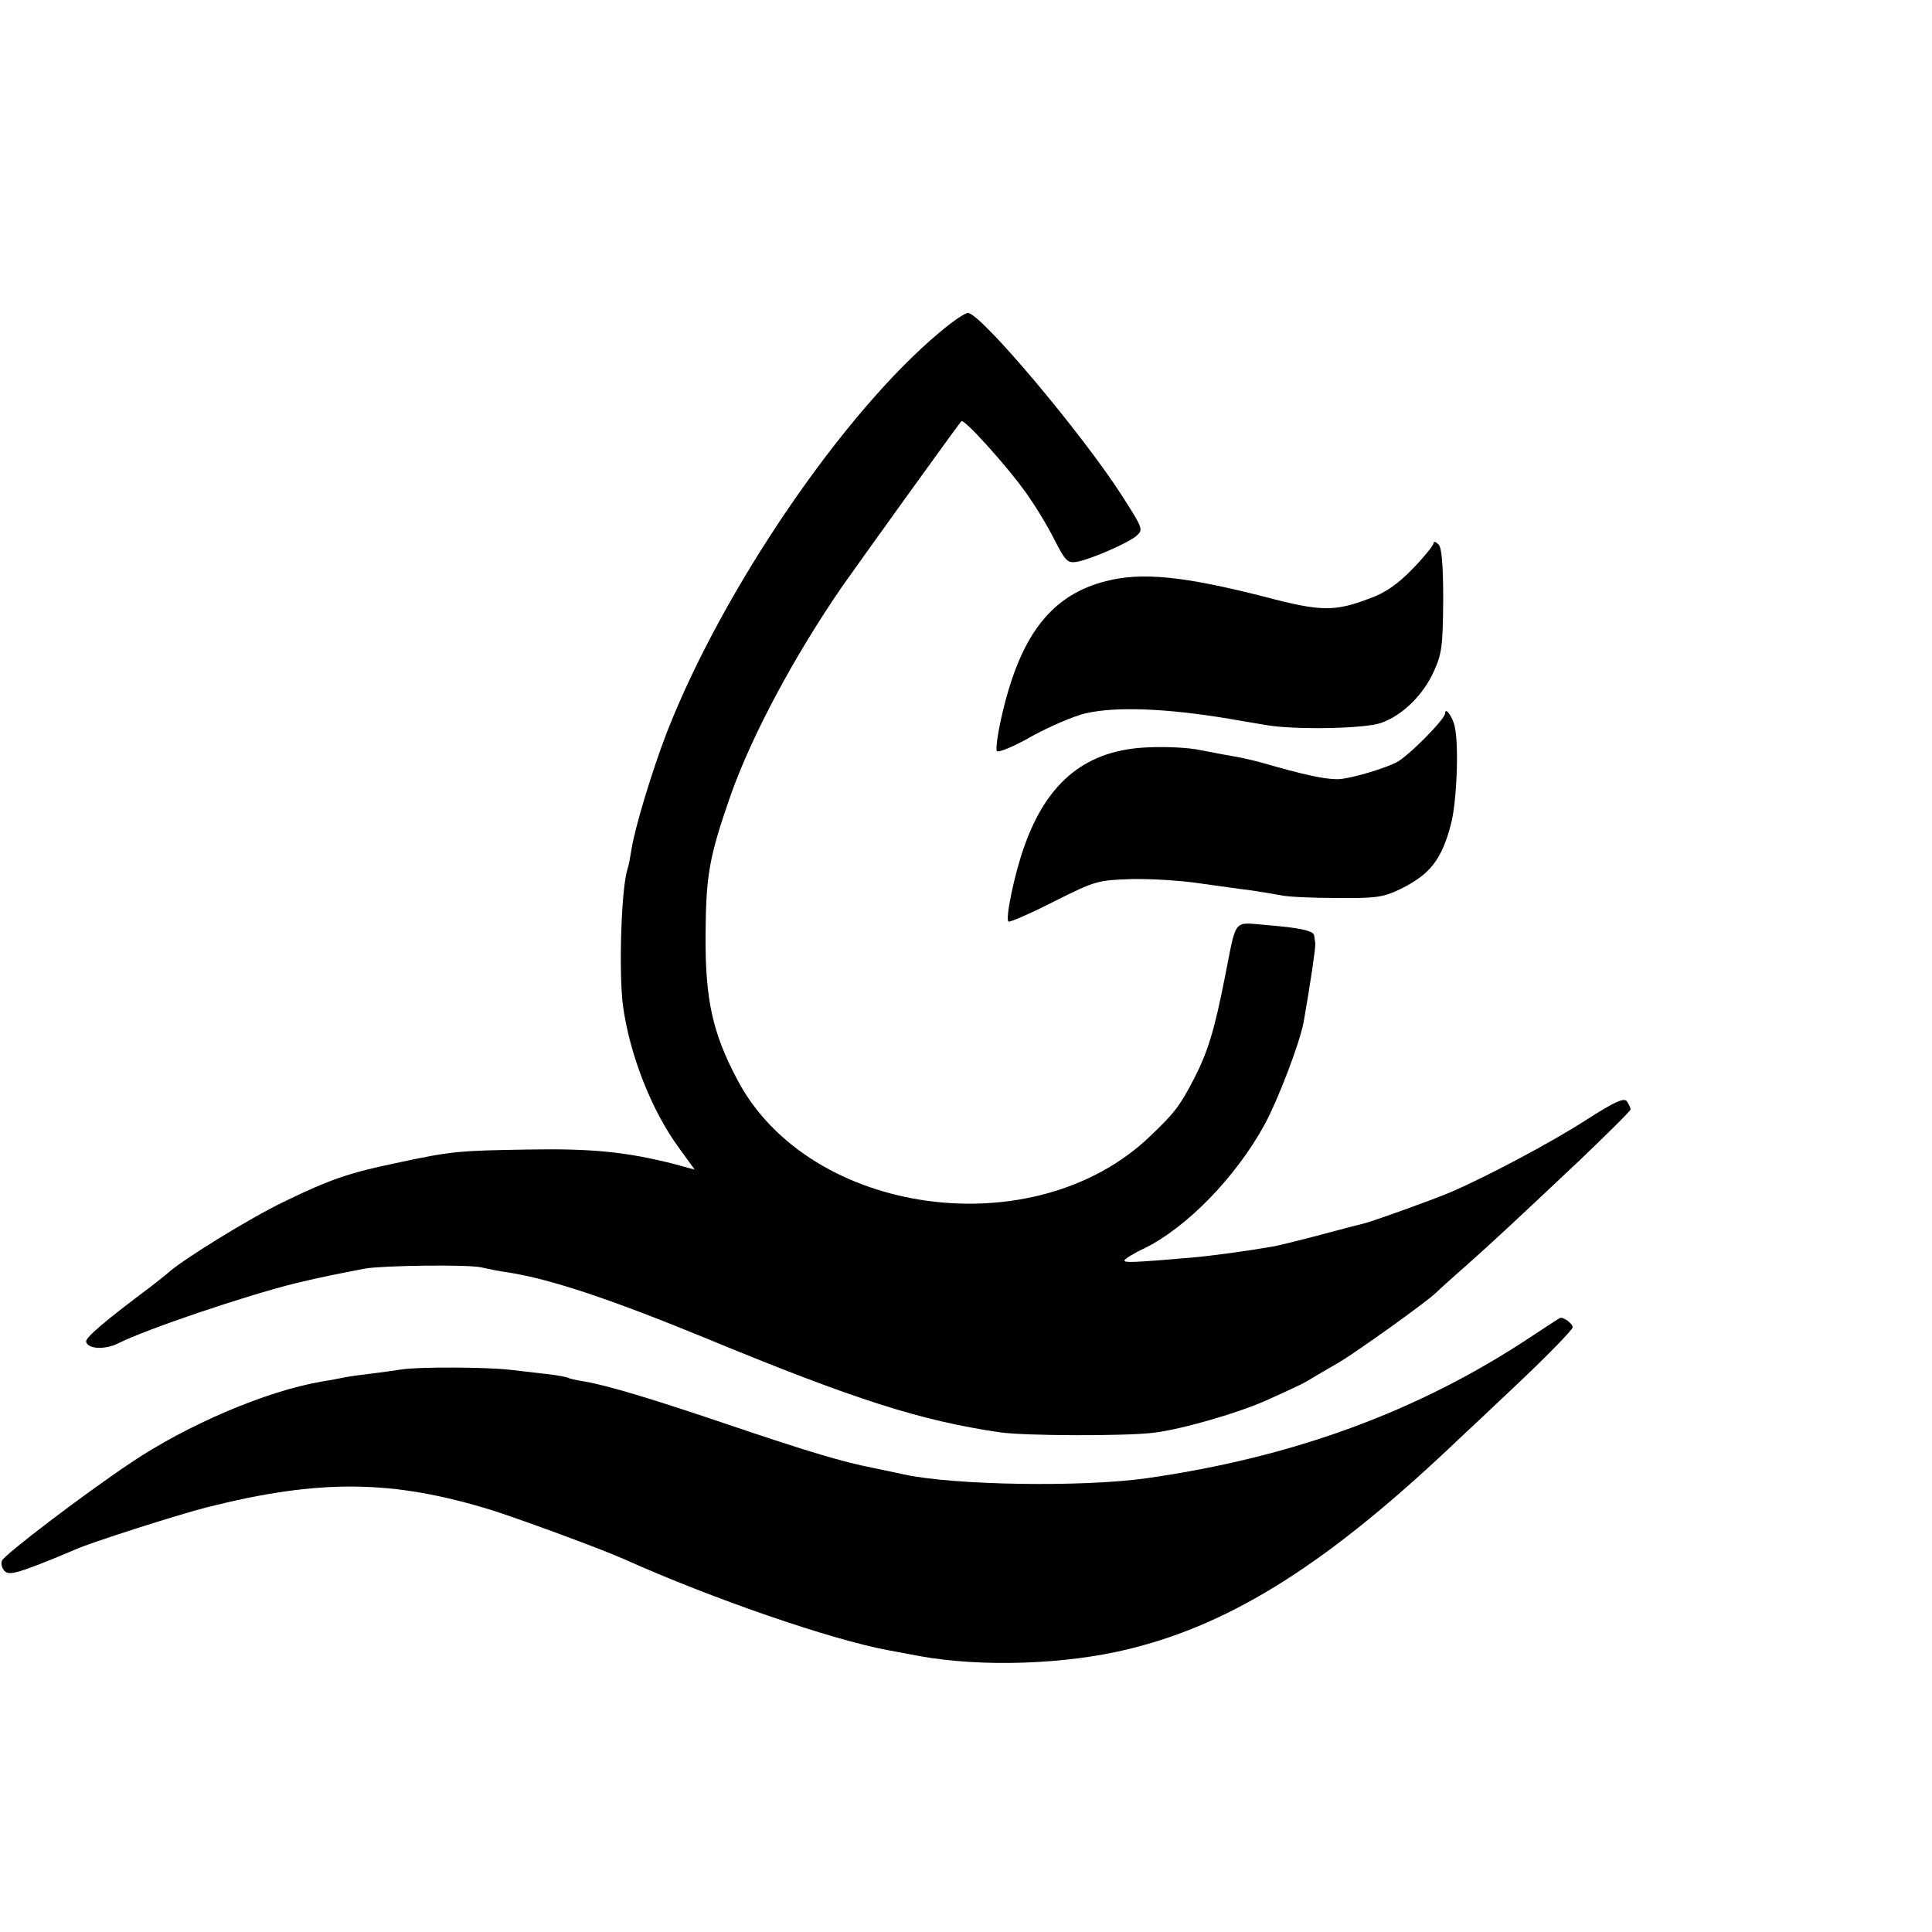
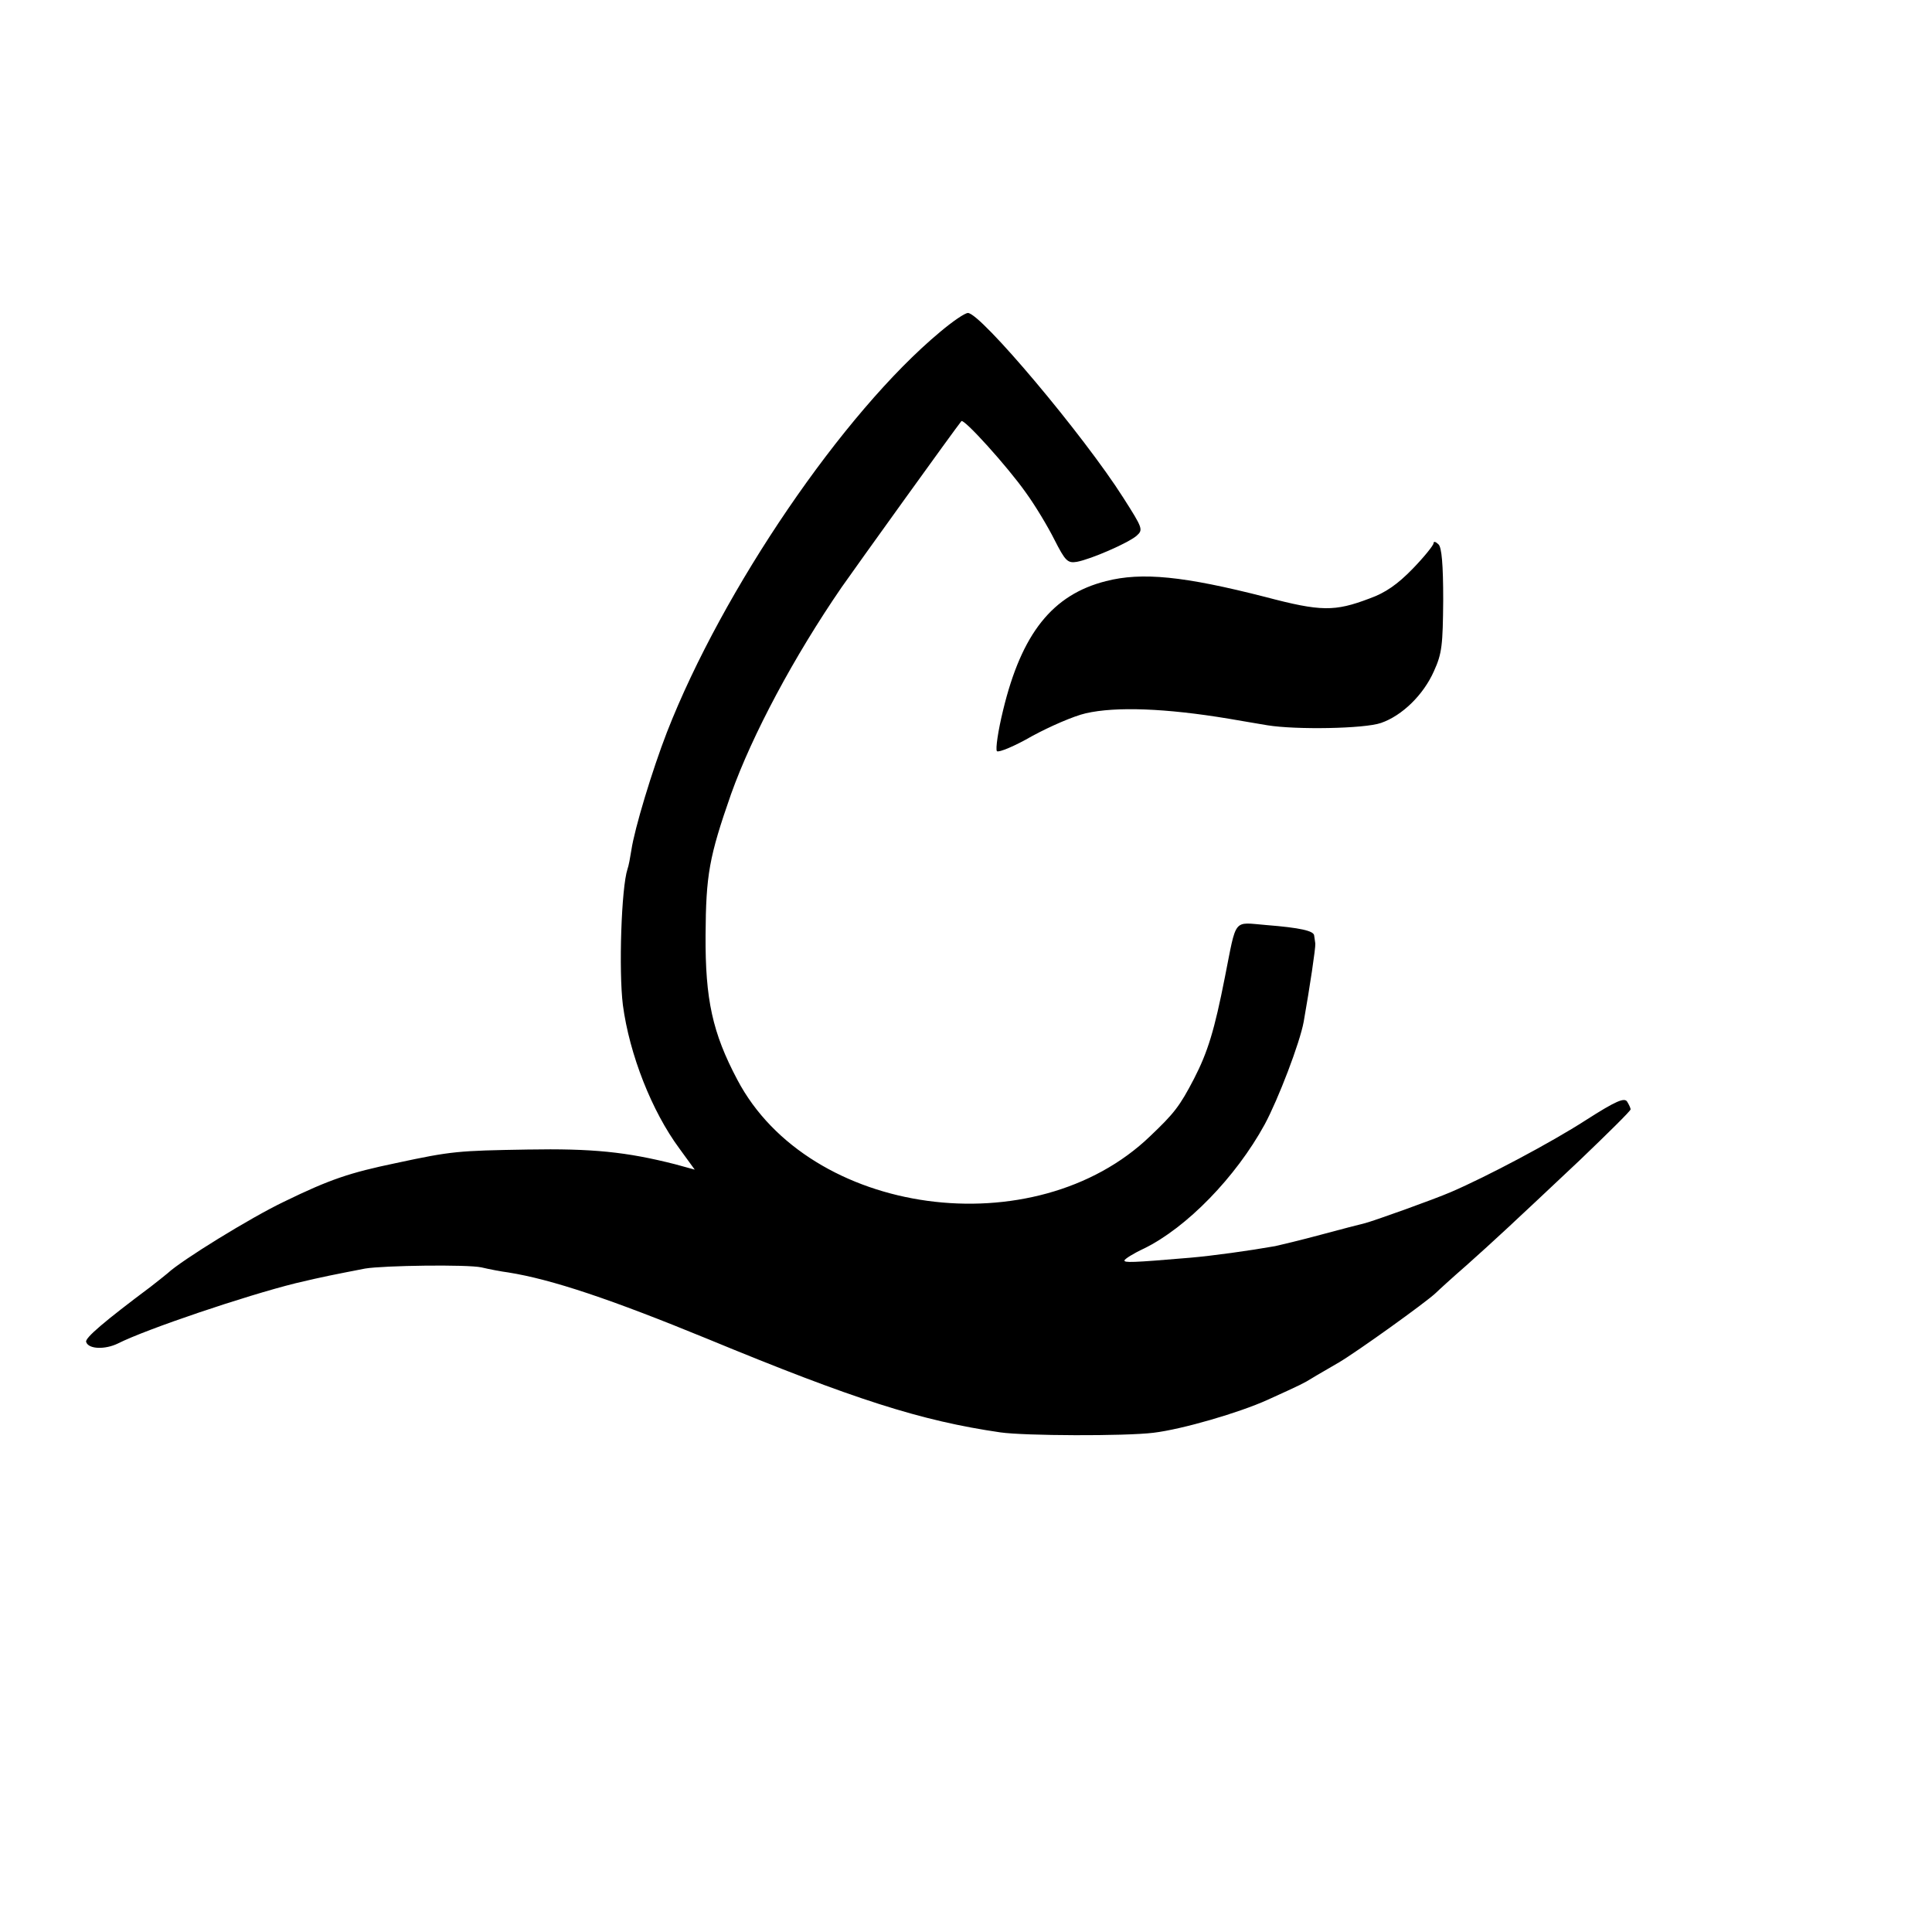
<svg xmlns="http://www.w3.org/2000/svg" version="1.0" width="500pt" height="500pt" viewBox="0 0 500 500" preserveAspectRatio="xMidYMid meet">
  <g transform="translate(0,500) scale(0.1,-0.1)" fill="#000000" stroke="none">
    <path d="M2433 4141 c-251 -209 -563 -667 -707 -1036 -38 -98 -84 -250 -92 -305 -3 -19 -7 -41 -10 -49 -16 -48 -23 -263 -12 -352 17 -128 75 -275 146 -371 l40 -55 -51 14 c-126 32 -214 41 -382 38 -179 -3 -196 -4 -340 -35 -120 -25 -171 -42 -290 -100 -86 -41 -266 -152 -301 -185 -6 -5 -26 -21 -44 -35 -119 -89 -171 -133 -167 -143 6 -19 49 -20 82 -4 73 37 331 124 460 156 71 17 103 23 180 38 48 8 265 11 301 3 21 -5 53 -11 69 -13 113 -18 265 -69 516 -172 380 -157 552 -212 758 -242 63 -9 322 -10 396 -1 75 9 222 52 295 85 88 40 94 43 115 56 11 7 43 25 70 41 46 27 226 156 251 180 6 6 42 39 80 72 77 69 104 94 292 271 72 69 132 128 132 132 0 3 -4 12 -9 20 -7 11 -29 2 -107 -48 -90 -58 -256 -146 -349 -186 -44 -19 -200 -75 -224 -81 -9 -2 -59 -15 -111 -29 -52 -14 -106 -27 -120 -30 -68 -12 -162 -25 -220 -30 -153 -13 -170 -13 -170 -7 1 4 23 18 51 31 110 54 237 184 312 321 35 65 91 211 101 266 16 91 31 191 30 202 -1 6 -2 16 -3 21 -1 12 -36 20 -124 27 -87 7 -76 21 -107 -135 -27 -137 -44 -193 -80 -263 -37 -71 -51 -89 -113 -148 -299 -288 -883 -208 -1069 146 -64 121 -83 207 -82 374 1 156 9 202 66 365 55 154 163 356 286 535 37 53 295 412 310 430 6 8 119 -117 167 -185 24 -33 57 -88 74 -122 28 -55 34 -61 58 -57 37 7 131 48 154 67 18 16 17 19 -34 99 -103 162 -369 478 -402 478 -8 0 -40 -22 -72 -49z" />
    <path d="M3710 3594 c0 -5 -24 -35 -54 -66 -39 -40 -70 -62 -112 -77 -90 -34 -125 -34 -269 4 -211 54 -320 65 -413 41 -138 -35 -218 -135 -266 -334 -13 -53 -20 -101 -16 -106 5 -4 46 13 91 39 46 25 108 52 139 59 78 18 208 13 370 -14 30 -5 75 -13 100 -17 74 -12 251 -9 294 6 55 19 110 73 137 134 21 46 23 68 24 184 0 93 -4 136 -12 144 -7 7 -13 9 -13 3z" />
-     <path d="M3740 3154 c0 -15 -95 -111 -126 -127 -32 -16 -105 -38 -143 -43 -28 -3 -76 6 -166 31 -59 17 -75 21 -125 30 -14 2 -47 9 -75 14 -27 6 -86 9 -130 7 -162 -5 -265 -87 -325 -259 -25 -70 -49 -187 -40 -192 4 -2 57 21 118 52 108 54 112 55 202 58 50 1 128 -4 174 -11 46 -6 105 -15 132 -18 27 -4 63 -10 79 -13 17 -4 82 -7 145 -7 102 -1 120 2 164 23 77 38 107 76 131 168 15 56 21 202 10 252 -5 25 -25 53 -25 35z" />
-     <path d="M3960 1539 c-290 -192 -614 -311 -995 -365 -166 -23 -494 -18 -625 10 -14 3 -50 11 -80 17 -82 16 -174 44 -381 114 -192 65 -308 100 -368 110 -19 3 -37 7 -40 9 -3 2 -28 7 -56 10 -27 3 -70 8 -95 11 -58 7 -235 8 -280 1 -19 -3 -55 -8 -80 -11 -25 -3 -56 -7 -70 -10 -14 -3 -41 -8 -60 -11 -140 -24 -346 -111 -495 -212 -122 -82 -323 -235 -330 -251 -3 -8 0 -20 7 -27 10 -10 28 -6 88 17 41 16 84 34 95 39 40 18 262 89 340 109 293 74 482 72 740 -8 81 -26 279 -99 340 -126 227 -102 537 -209 685 -236 30 -6 66 -12 80 -15 160 -29 377 -22 540 18 272 66 523 226 860 548 9 8 78 73 153 144 75 71 137 135 137 141 0 10 -25 28 -33 24 -1 0 -36 -23 -77 -50z" />
  </g>
</svg>